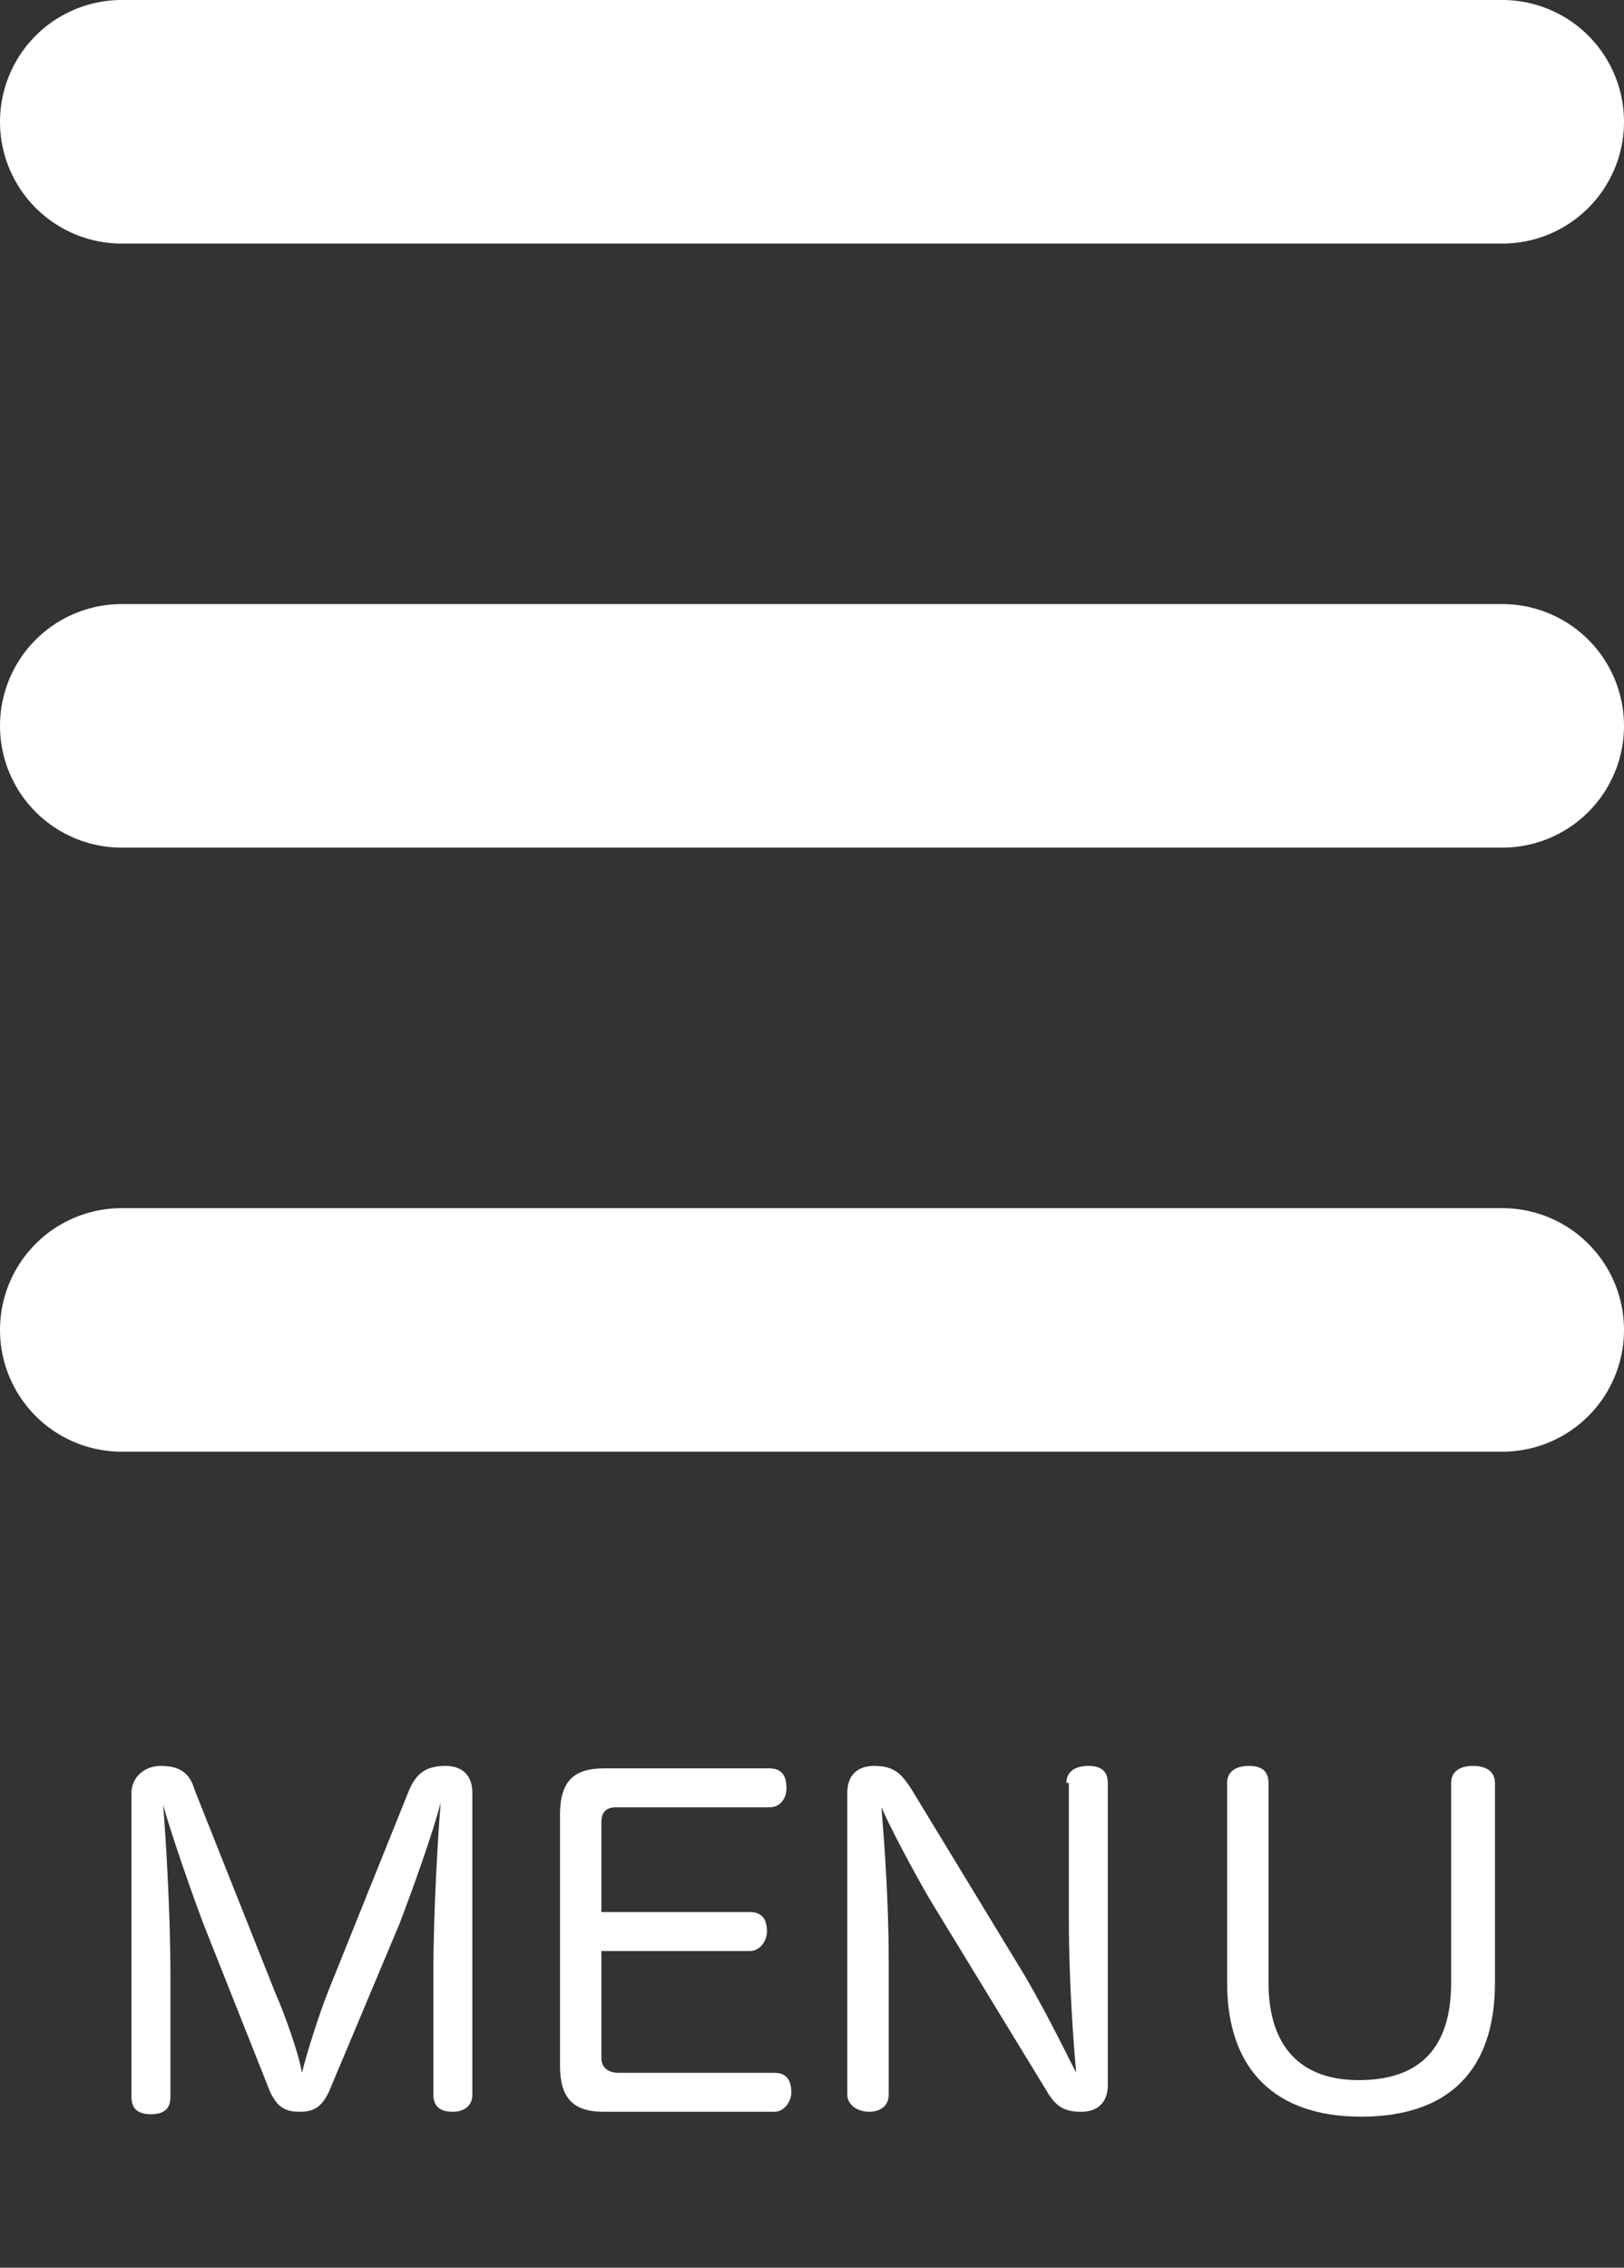
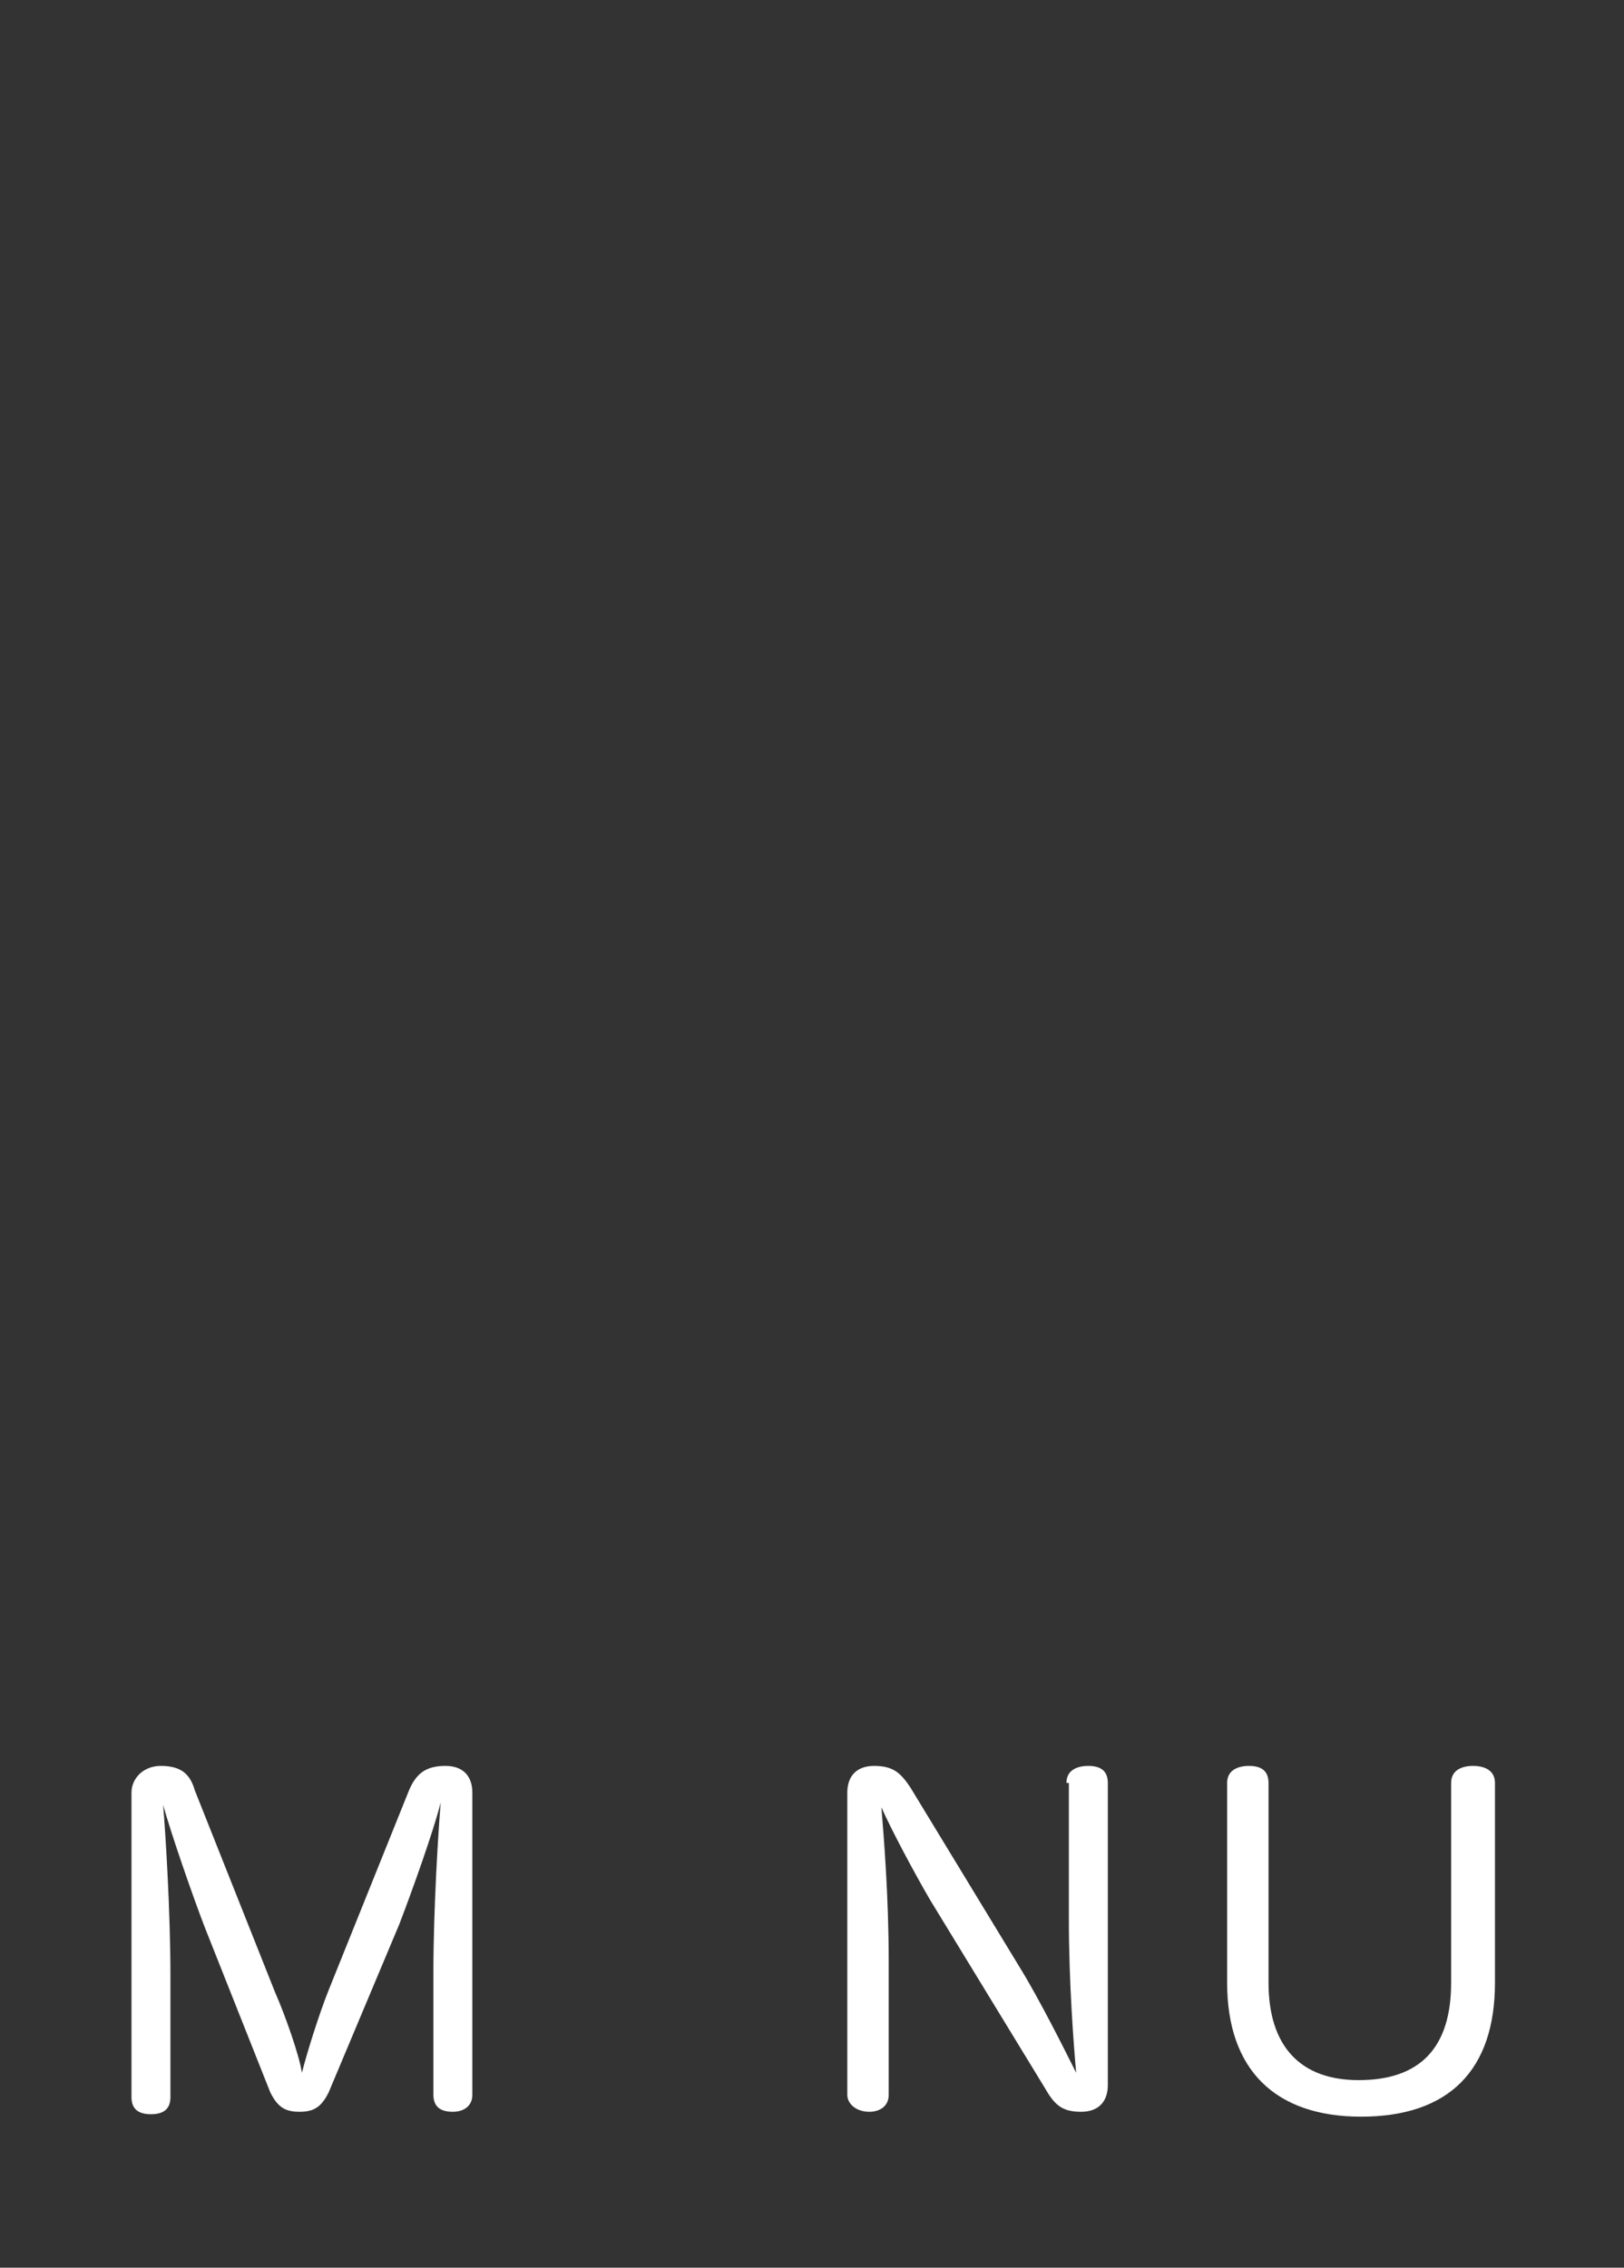
<svg xmlns="http://www.w3.org/2000/svg" version="1.1" id="a" x="0px" y="0px" viewBox="0 0 66.7 93.1" style="enable-background:new 0 0 66.7 93.1;" xml:space="preserve">
  <rect x="0" y="0" width="66.7" height="93.1" fill="#333333" stroke="none" />
  <style type="text/css">
	.st0{enable-background:new    ;}
	.st1{fill:#FFFFFF;}
	.st2{fill:none;stroke:#FFFFFF;stroke-width:10;stroke-linecap:round;stroke-miterlimit:10;}
</style>
  <g class="st0">
    <path class="st1" d="M13.5,85.9c-0.3,0.6-0.6,0.8-1.2,0.8c-0.6,0-0.9-0.2-1.2-0.8l-2.7-6.8c-0.5-1.3-1.4-3.9-1.7-5   c0.1,1.2,0.3,4.4,0.3,7v5c0,0.5-0.3,0.7-0.8,0.7c-0.5,0-0.8-0.2-0.8-0.7V73.6c0-0.6,0.5-1.1,1.2-1.1c0.8,0,1.2,0.3,1.4,1l3.3,8.3   c0.4,0.9,1,2.6,1.1,3.3c0.2-0.8,0.7-2.4,1.1-3.4l3.3-8.2c0.3-0.7,0.7-1,1.5-1c0.7,0,1.1,0.4,1.1,1.1V86c0,0.5-0.4,0.7-0.8,0.7   c-0.5,0-0.8-0.2-0.8-0.7v-5c0-2.6,0.2-5.8,0.3-7c-0.3,1.2-1.2,3.7-1.7,5L13.5,85.9z" />
  </g>
  <g class="st0">
-     <path class="st1" d="M24.7,84.5c0,0.4,0.3,0.6,0.7,0.6h6.4c0.5,0,0.7,0.3,0.7,0.8c0,0.4-0.3,0.8-0.7,0.8h-7c-1.3,0-1.8-0.6-1.8-1.9   V74.5c0-1.4,0.6-1.9,1.8-1.9h6.8c0.5,0,0.7,0.3,0.7,0.8s-0.3,0.8-0.7,0.8h-6.3c-0.4,0-0.6,0.2-0.6,0.6v3.7h6.1   c0.5,0,0.7,0.3,0.7,0.8c0,0.4-0.3,0.8-0.7,0.8h-6.1V84.5z" />
    <path class="st1" d="M43.8,73.2c0-0.5,0.4-0.7,0.9-0.7s0.8,0.2,0.8,0.7v12.4c0,0.7-0.4,1.1-1.1,1.1c-0.8,0-1.1-0.3-1.5-1L38.2,78   c-0.7-1.2-1.6-2.9-2-3.8c0.1,1.2,0.3,3.7,0.3,6.3V86c0,0.5-0.4,0.7-0.8,0.7c-0.5,0-0.9-0.3-0.9-0.7V73.6c0-0.7,0.4-1.1,1.1-1.1   c0.8,0,1.1,0.3,1.5,0.9l4.5,7.4c0.8,1.3,1.8,3.3,2.3,4.3c-0.1-1.1-0.3-3.7-0.3-6.3V73.2z" />
  </g>
  <g class="st0">
    <path class="st1" d="M50.4,73.2c0-0.5,0.4-0.7,0.9-0.7c0.5,0,0.8,0.2,0.8,0.7v8.2c0,2.6,1.3,4,3.7,4c2.5,0,3.8-1.3,3.8-4v-8.2   c0-0.5,0.4-0.7,0.9-0.7s0.9,0.2,0.9,0.7v8.2c0,3.6-1.9,5.5-5.5,5.5c-3.5,0-5.5-1.9-5.5-5.5V73.2z" />
  </g>
-   <line class="st2" x1="5" y1="5" x2="61.7" y2="5" />
-   <line class="st2" x1="5" y1="54.6" x2="61.7" y2="54.6" />
-   <line class="st2" x1="5" y1="29.8" x2="61.7" y2="29.8" />
</svg>